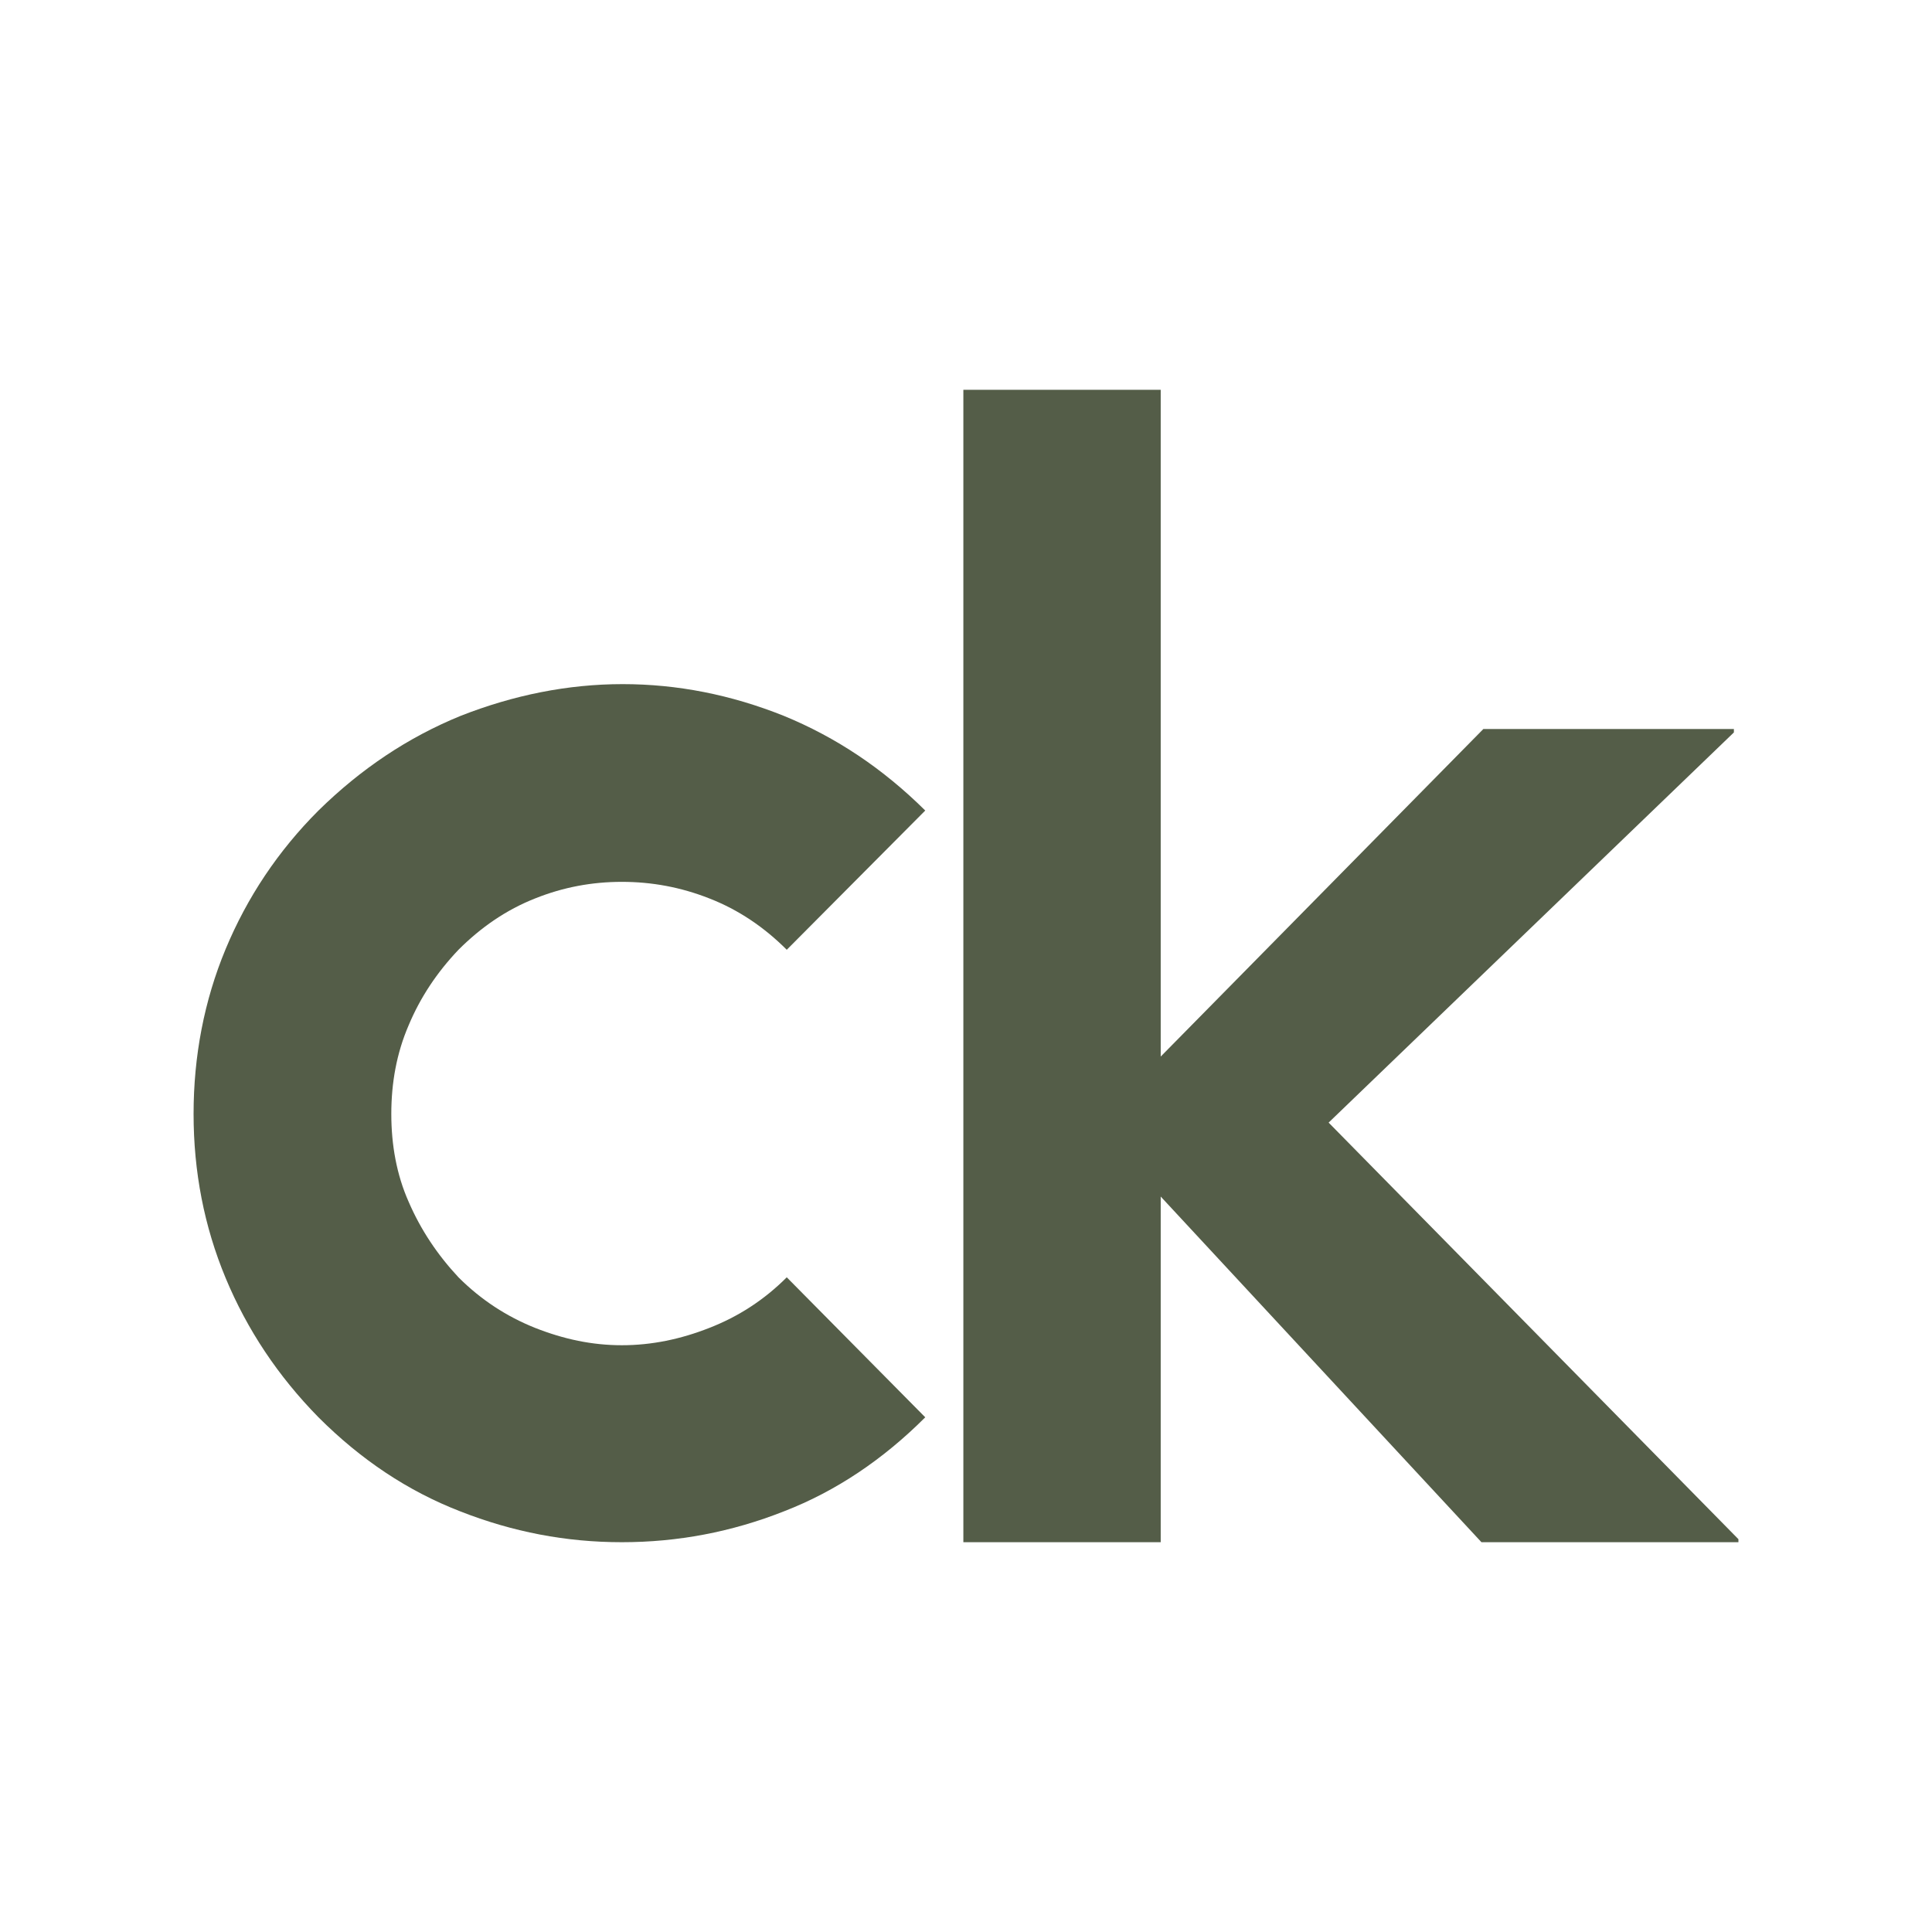
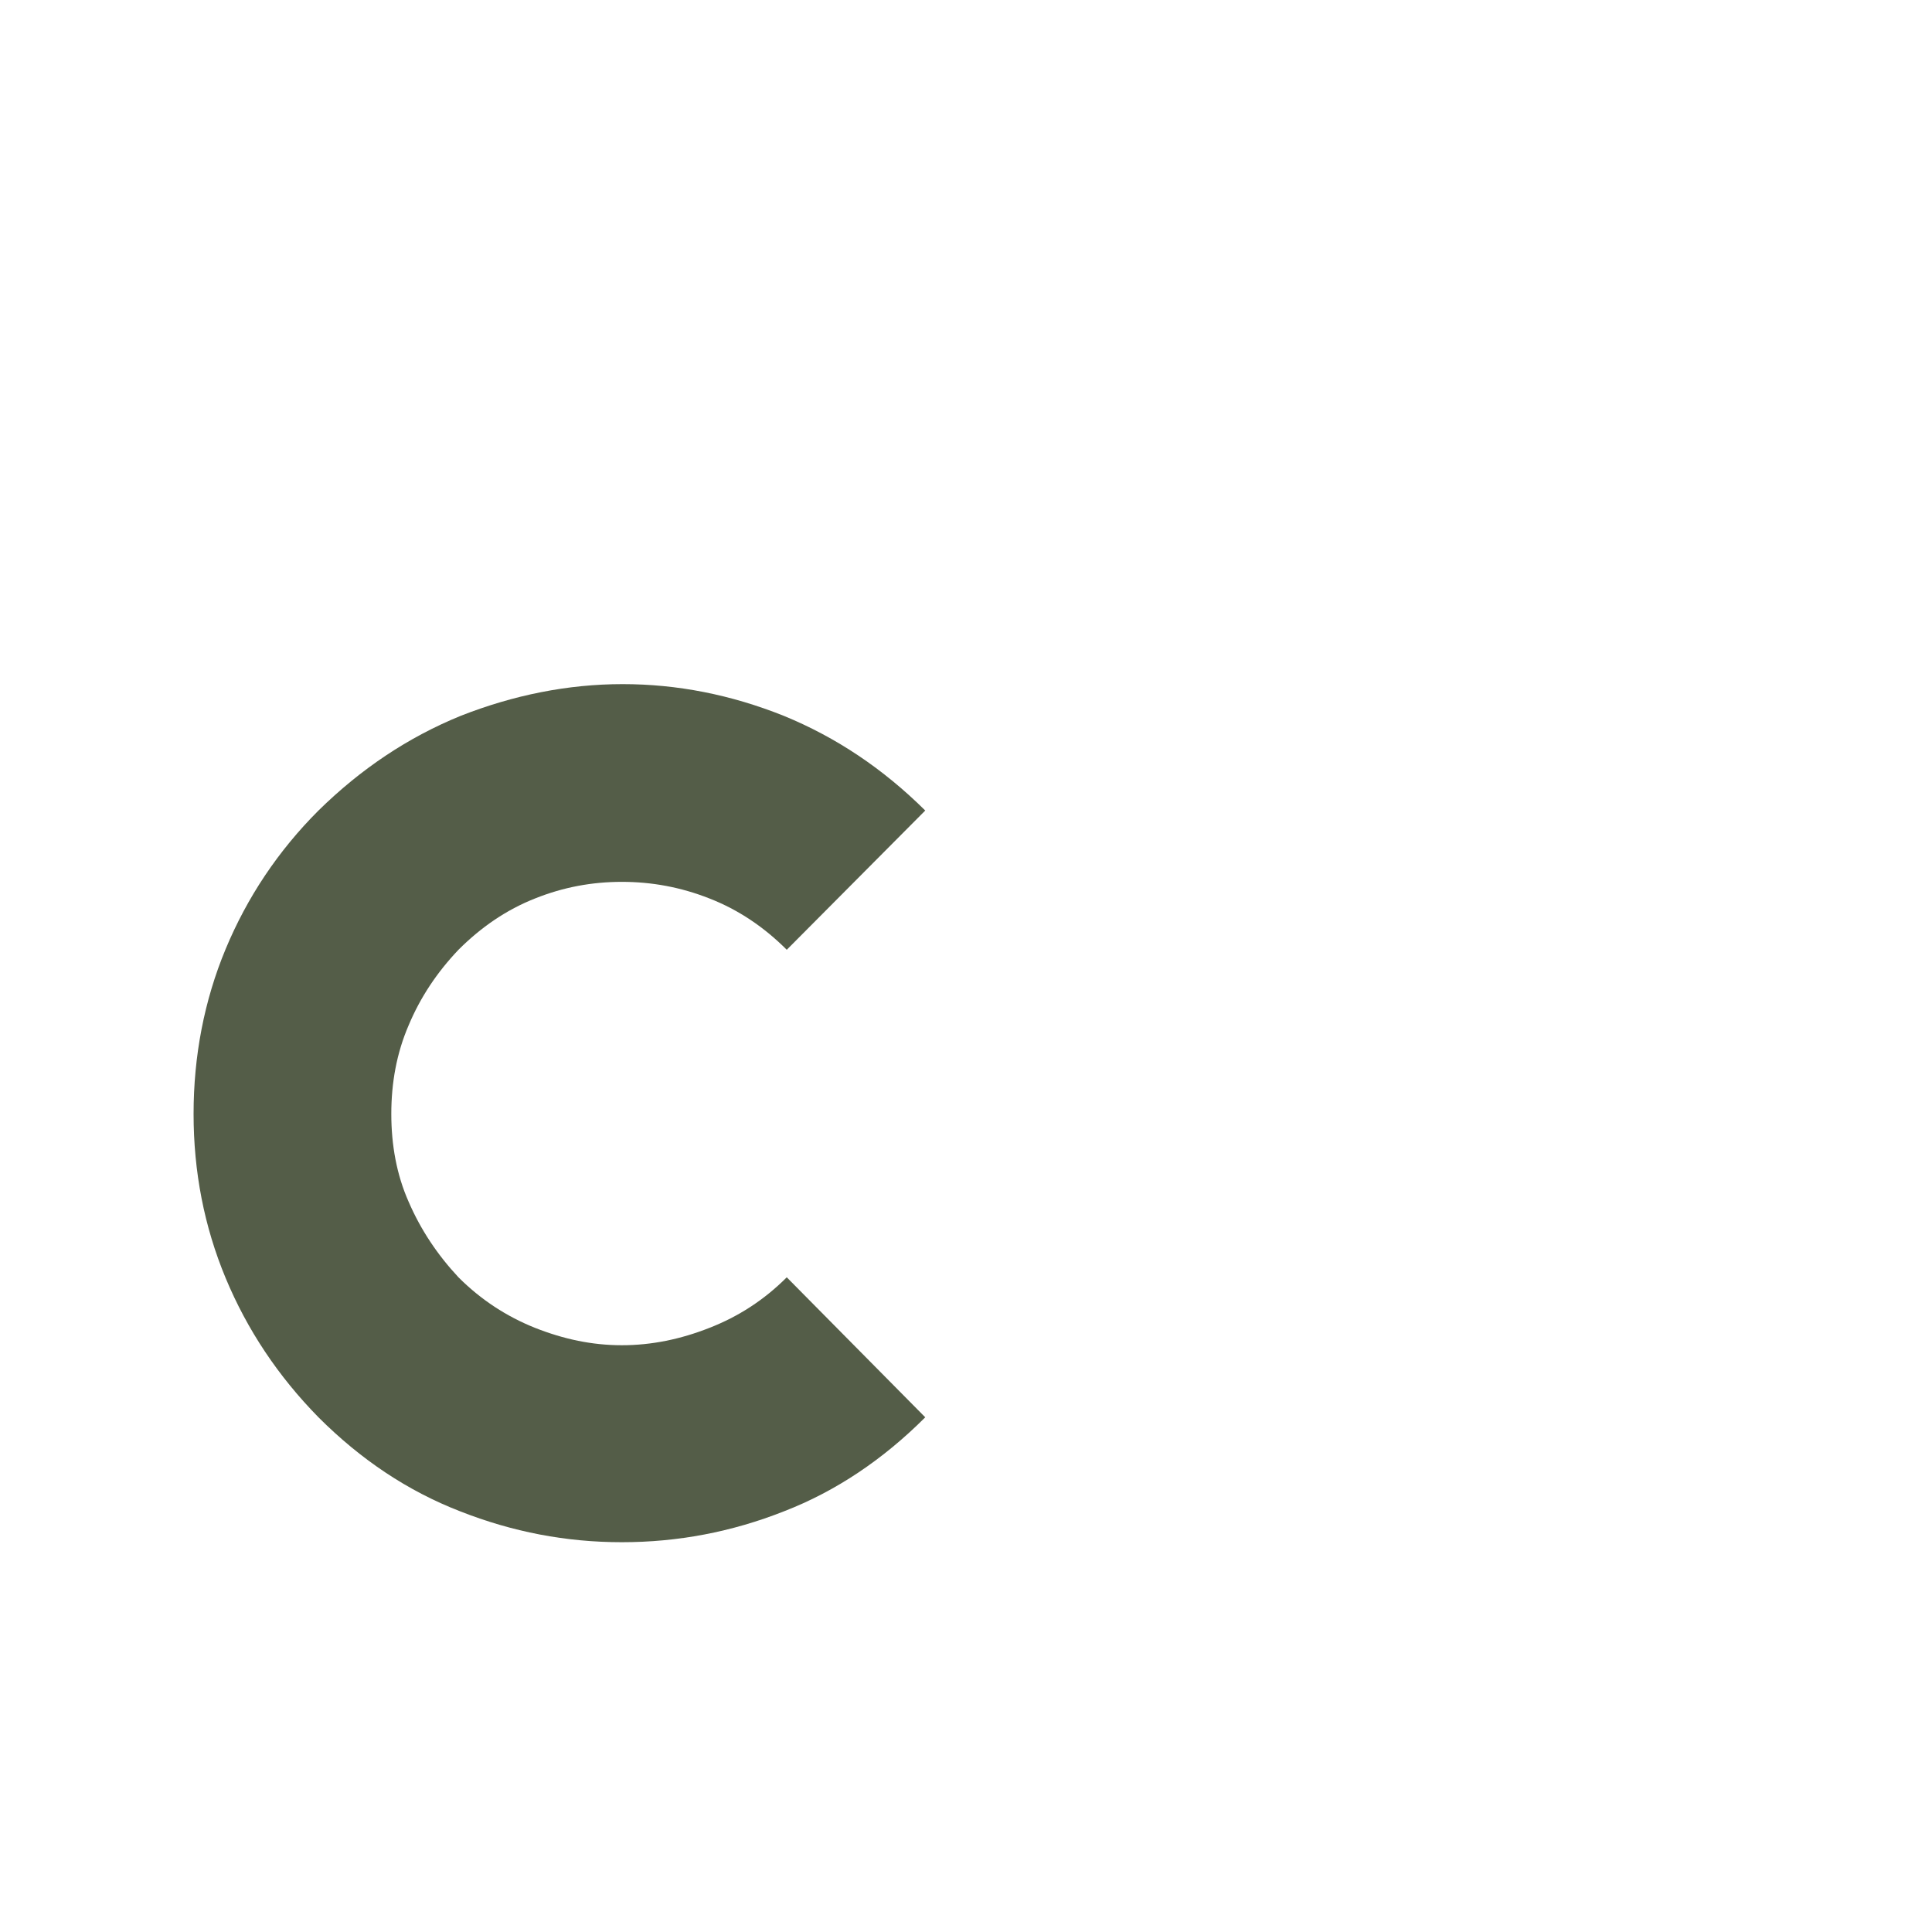
<svg xmlns="http://www.w3.org/2000/svg" viewBox="0 0 512 512">
  <defs>
    <style>      .cls-1 {        fill: #545d48;      }    </style>
  </defs>
  <g>
    <g id="Layer_1">
      <g>
-         <polygon class="cls-1" points="460.7 407.9 460.7 408.7 392.6 408.7 307.6 317.1 307.6 408.7 255.3 408.7 255.3 375.6 255.3 214.8 255.3 103.3 307.6 103.3 307.6 280 393.1 193.2 459.5 193.2 459.5 194.1 352.1 297.5 460.7 407.9" />
        <path class="cls-1" d="M245.2,214.8l-36.7,36.9c-6-6-12.8-10.6-20.5-13.6-7.6-3-15.3-4.4-23.2-4.4s-15.5,1.4-23,4.4c-7.6,3-14.3,7.6-20.3,13.6-5.7,6-10.1,12.6-13.2,20-3.2,7.4-4.6,15.3-4.6,23.5s1.4,16.1,4.6,23.3c3.2,7.4,7.6,14,13.2,20,6,6,12.8,10.4,20.3,13.4,7.6,3,15.1,4.6,23,4.6s15.6-1.6,23.2-4.6c7.7-3,14.5-7.4,20.5-13.4l36.7,37.1c-11.2,11.2-23.7,19.6-37.4,24.9-13.9,5.5-28.2,8.2-43,8.2s-28.9-2.7-42.9-8.2c-13.9-5.4-26.3-13.7-37.5-24.9-10.7-10.9-18.9-23.2-24.6-36.9-5.7-13.7-8.5-28.2-8.5-43.5s2.8-30,8.5-43.7c5.7-13.7,13.9-26,24.6-36.7,11.2-11,23.7-19.4,37.7-25.1,14-5.5,28.4-8.4,42.9-8.4s28.7,2.8,42.7,8.4c13.9,5.7,26.3,14,37.5,25.1Z" />
      </g>
    </g>
  </g>
</svg>